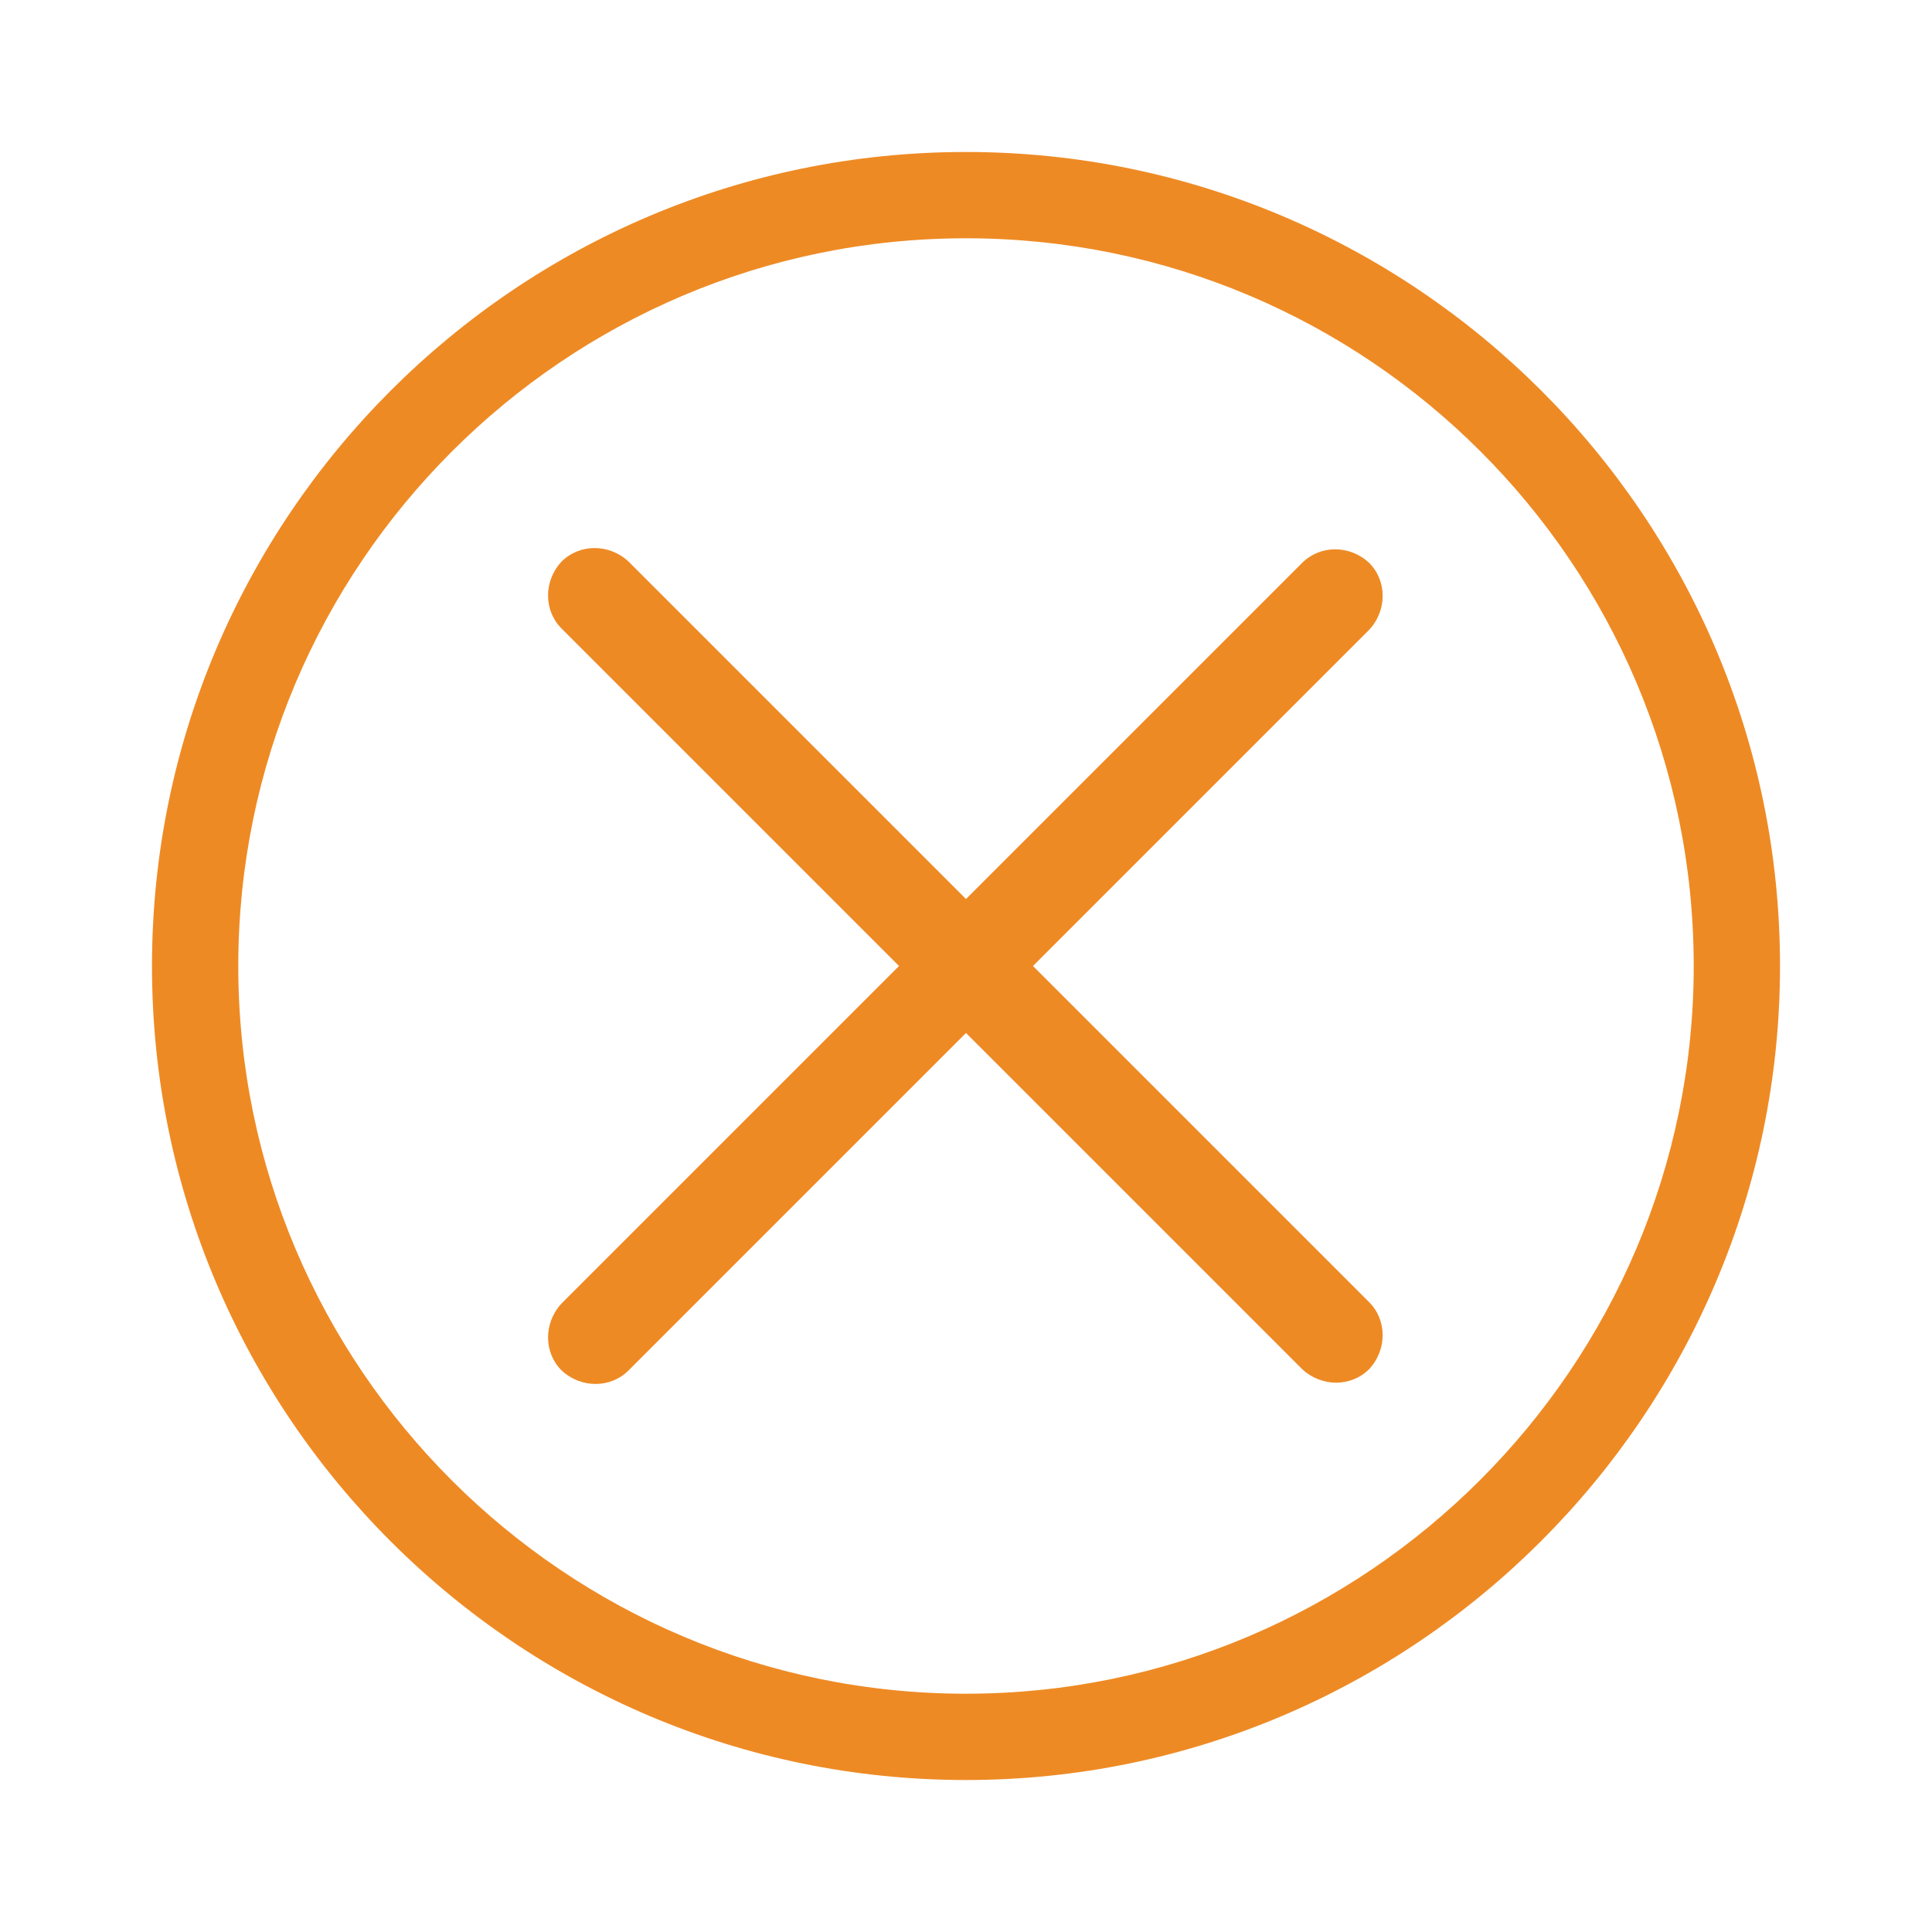
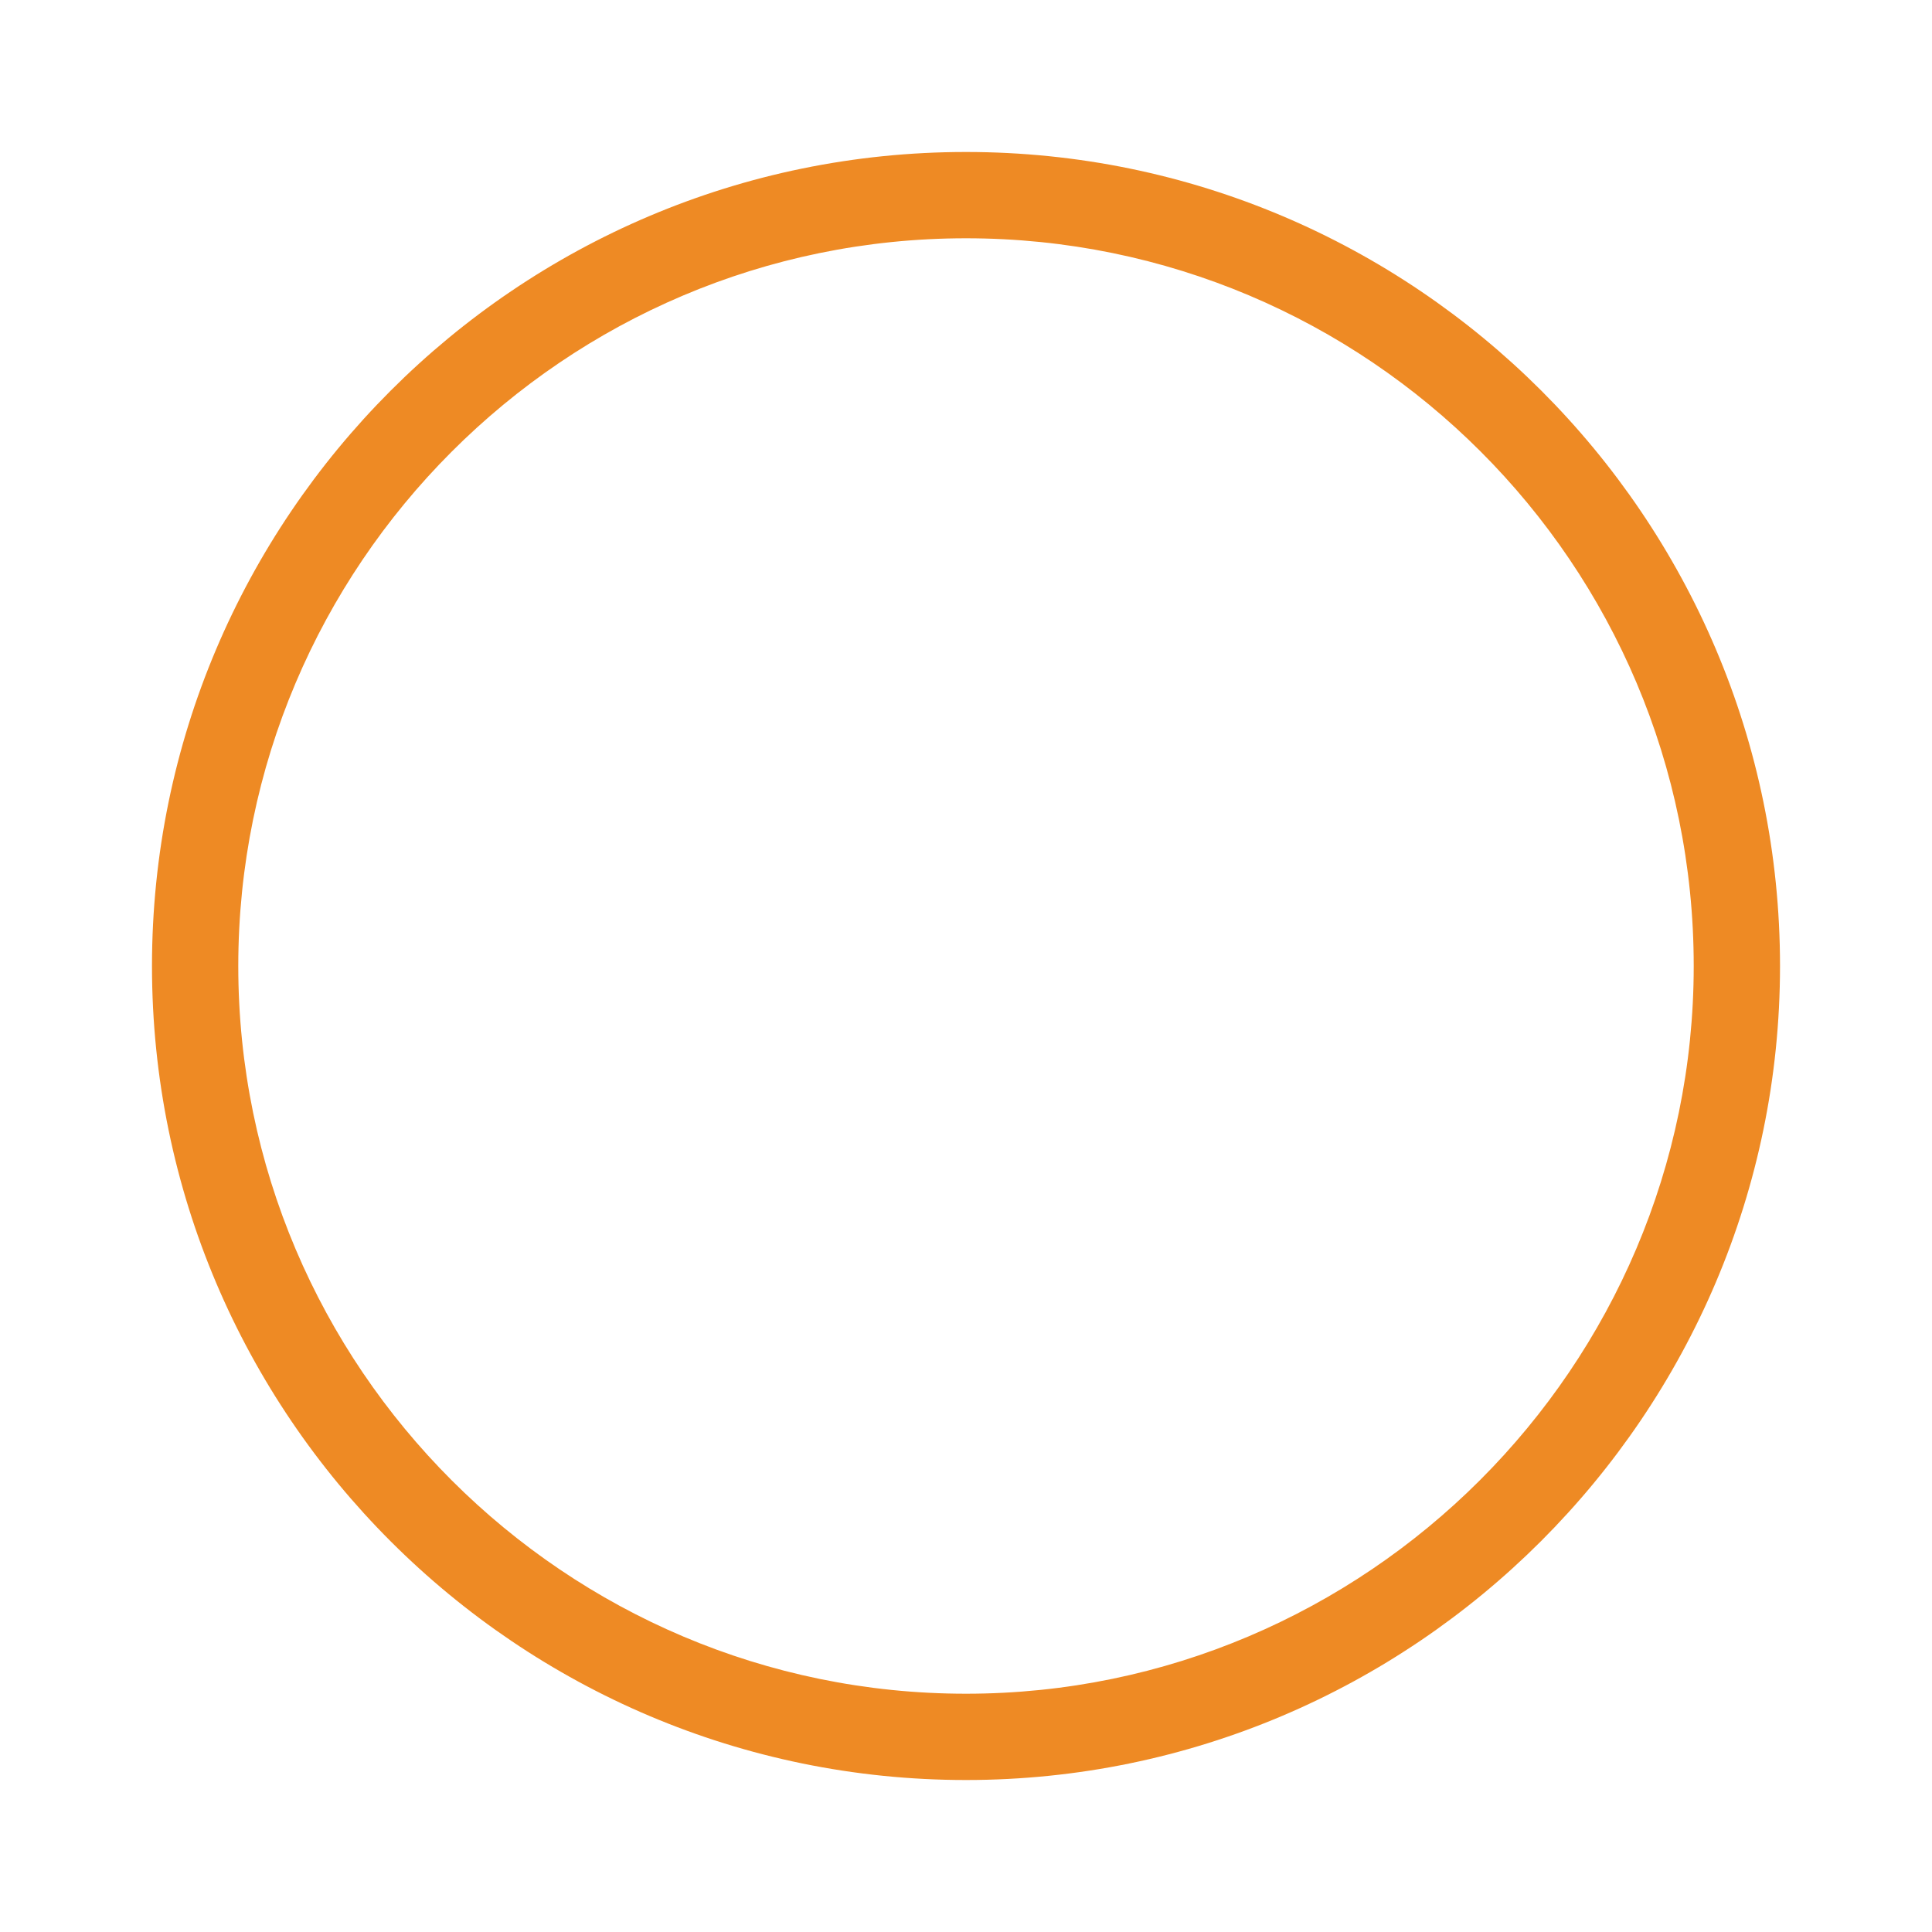
<svg xmlns="http://www.w3.org/2000/svg" version="1.1" id="Layer_1" x="0px" y="0px" viewBox="0 0 150 150" style="enable-background:new 0 0 150 150;" xml:space="preserve">
  <style type="text/css">
	.st0{fill:#EE8A24;}
</style>
  <g>
    <g>
      <path class="st0" d="M75,138.2c-34.8,0-63.2-28.3-63.2-63.2c0-34.8,28.3-63.2,63.2-63.2c34.8,0,63.2,28.3,63.2,63.2    C138.2,109.8,109.8,138.2,75,138.2z M75,18.5c-31.2,0-56.5,25.4-56.5,56.5c0,31.2,25.4,56.5,56.5,56.5s56.5-25.4,56.5-56.5    C131.5,43.8,106.2,18.5,75,18.5z" />
    </g>
    <g>
-       <path class="st0" d="M43.6,106.4L43.6,106.4c-1.4-1.4-1.4-3.7,0-5.2l57.5-57.5c1.4-1.4,3.7-1.4,5.2,0l0,0c1.4,1.4,1.4,3.7,0,5.2    l-57.5,57.5C47.4,107.8,45.1,107.8,43.6,106.4z" />
-       <path class="st0" d="M43.6,43.6L43.6,43.6c1.4-1.4,3.7-1.4,5.2,0l57.5,57.5c1.4,1.4,1.4,3.7,0,5.2l0,0c-1.4,1.4-3.7,1.4-5.2,0    L43.6,48.8C42.2,47.4,42.2,45.1,43.6,43.6z" />
-     </g>
+       </g>
  </g>
</svg>